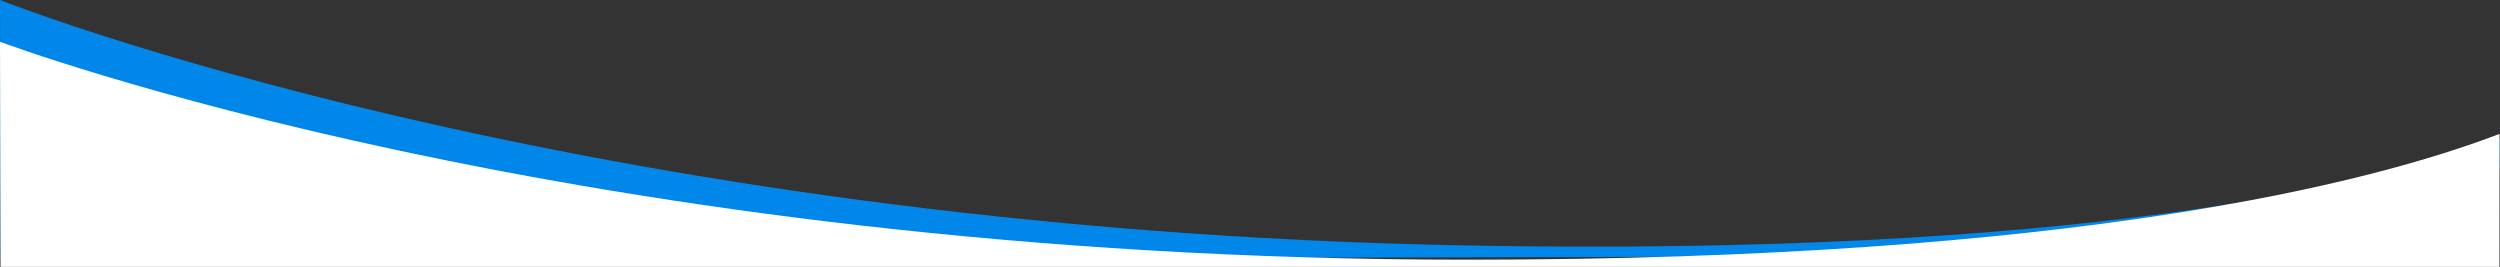
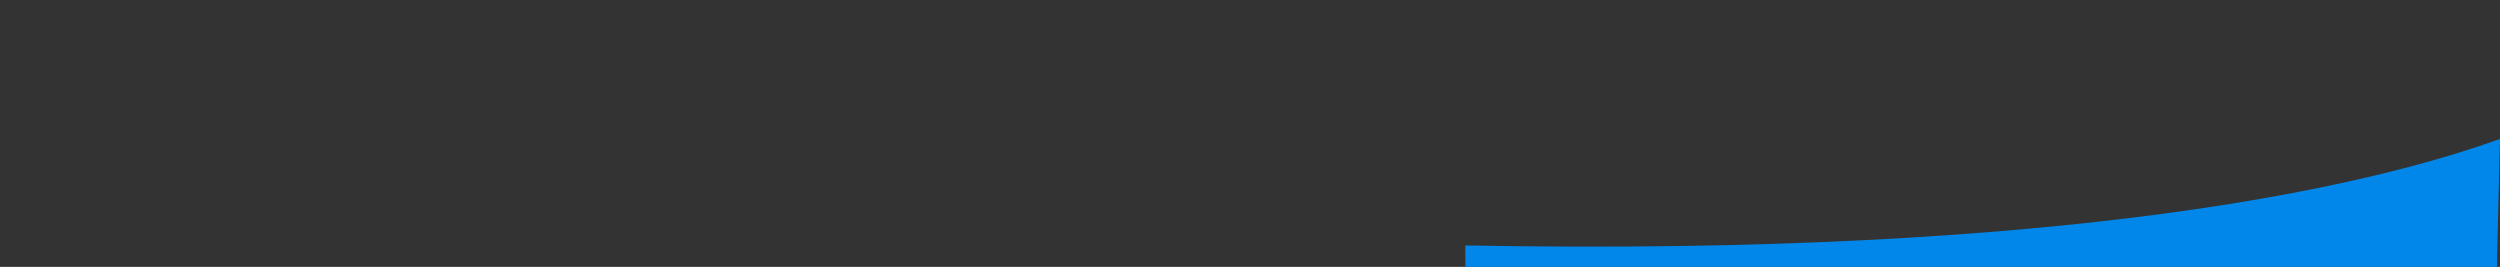
<svg xmlns="http://www.w3.org/2000/svg" version="1.1" id="Capa_1" x="0px" y="0px" viewBox="0 0 3000.6 320.3" style="enable-background:new 0 0 3000.6 320.3;" xml:space="preserve">
  <rect x="0" y="0" width="3000.6" height="320.3" fill="#333333" stroke="none" />
  <style type="text/css">
	.st0{fill:#0087E9;}
	.st1{fill:#FFFFFF;}
</style>
  <g>
-     <path class="st0" d="M2997.1,308.2l3.5-141.5c-154.2,55.8-512.8,141.5-1241.9,127.9C690.8,274.9,0,0,0,0l0.8,312.8l2022.4-4.6   H2997.1z" />
-     <path class="st1" d="M3000,160.7c-153.1,58.6-510.1,151-1239.3,151C692.6,311.7,0,50.1,0,50.1l0.7,270.2h2999.2L3000,160.7z" />
+     <path class="st0" d="M2997.1,308.2l3.5-141.5c-154.2,55.8-512.8,141.5-1241.9,127.9l0.8,312.8l2022.4-4.6   H2997.1z" />
  </g>
</svg>